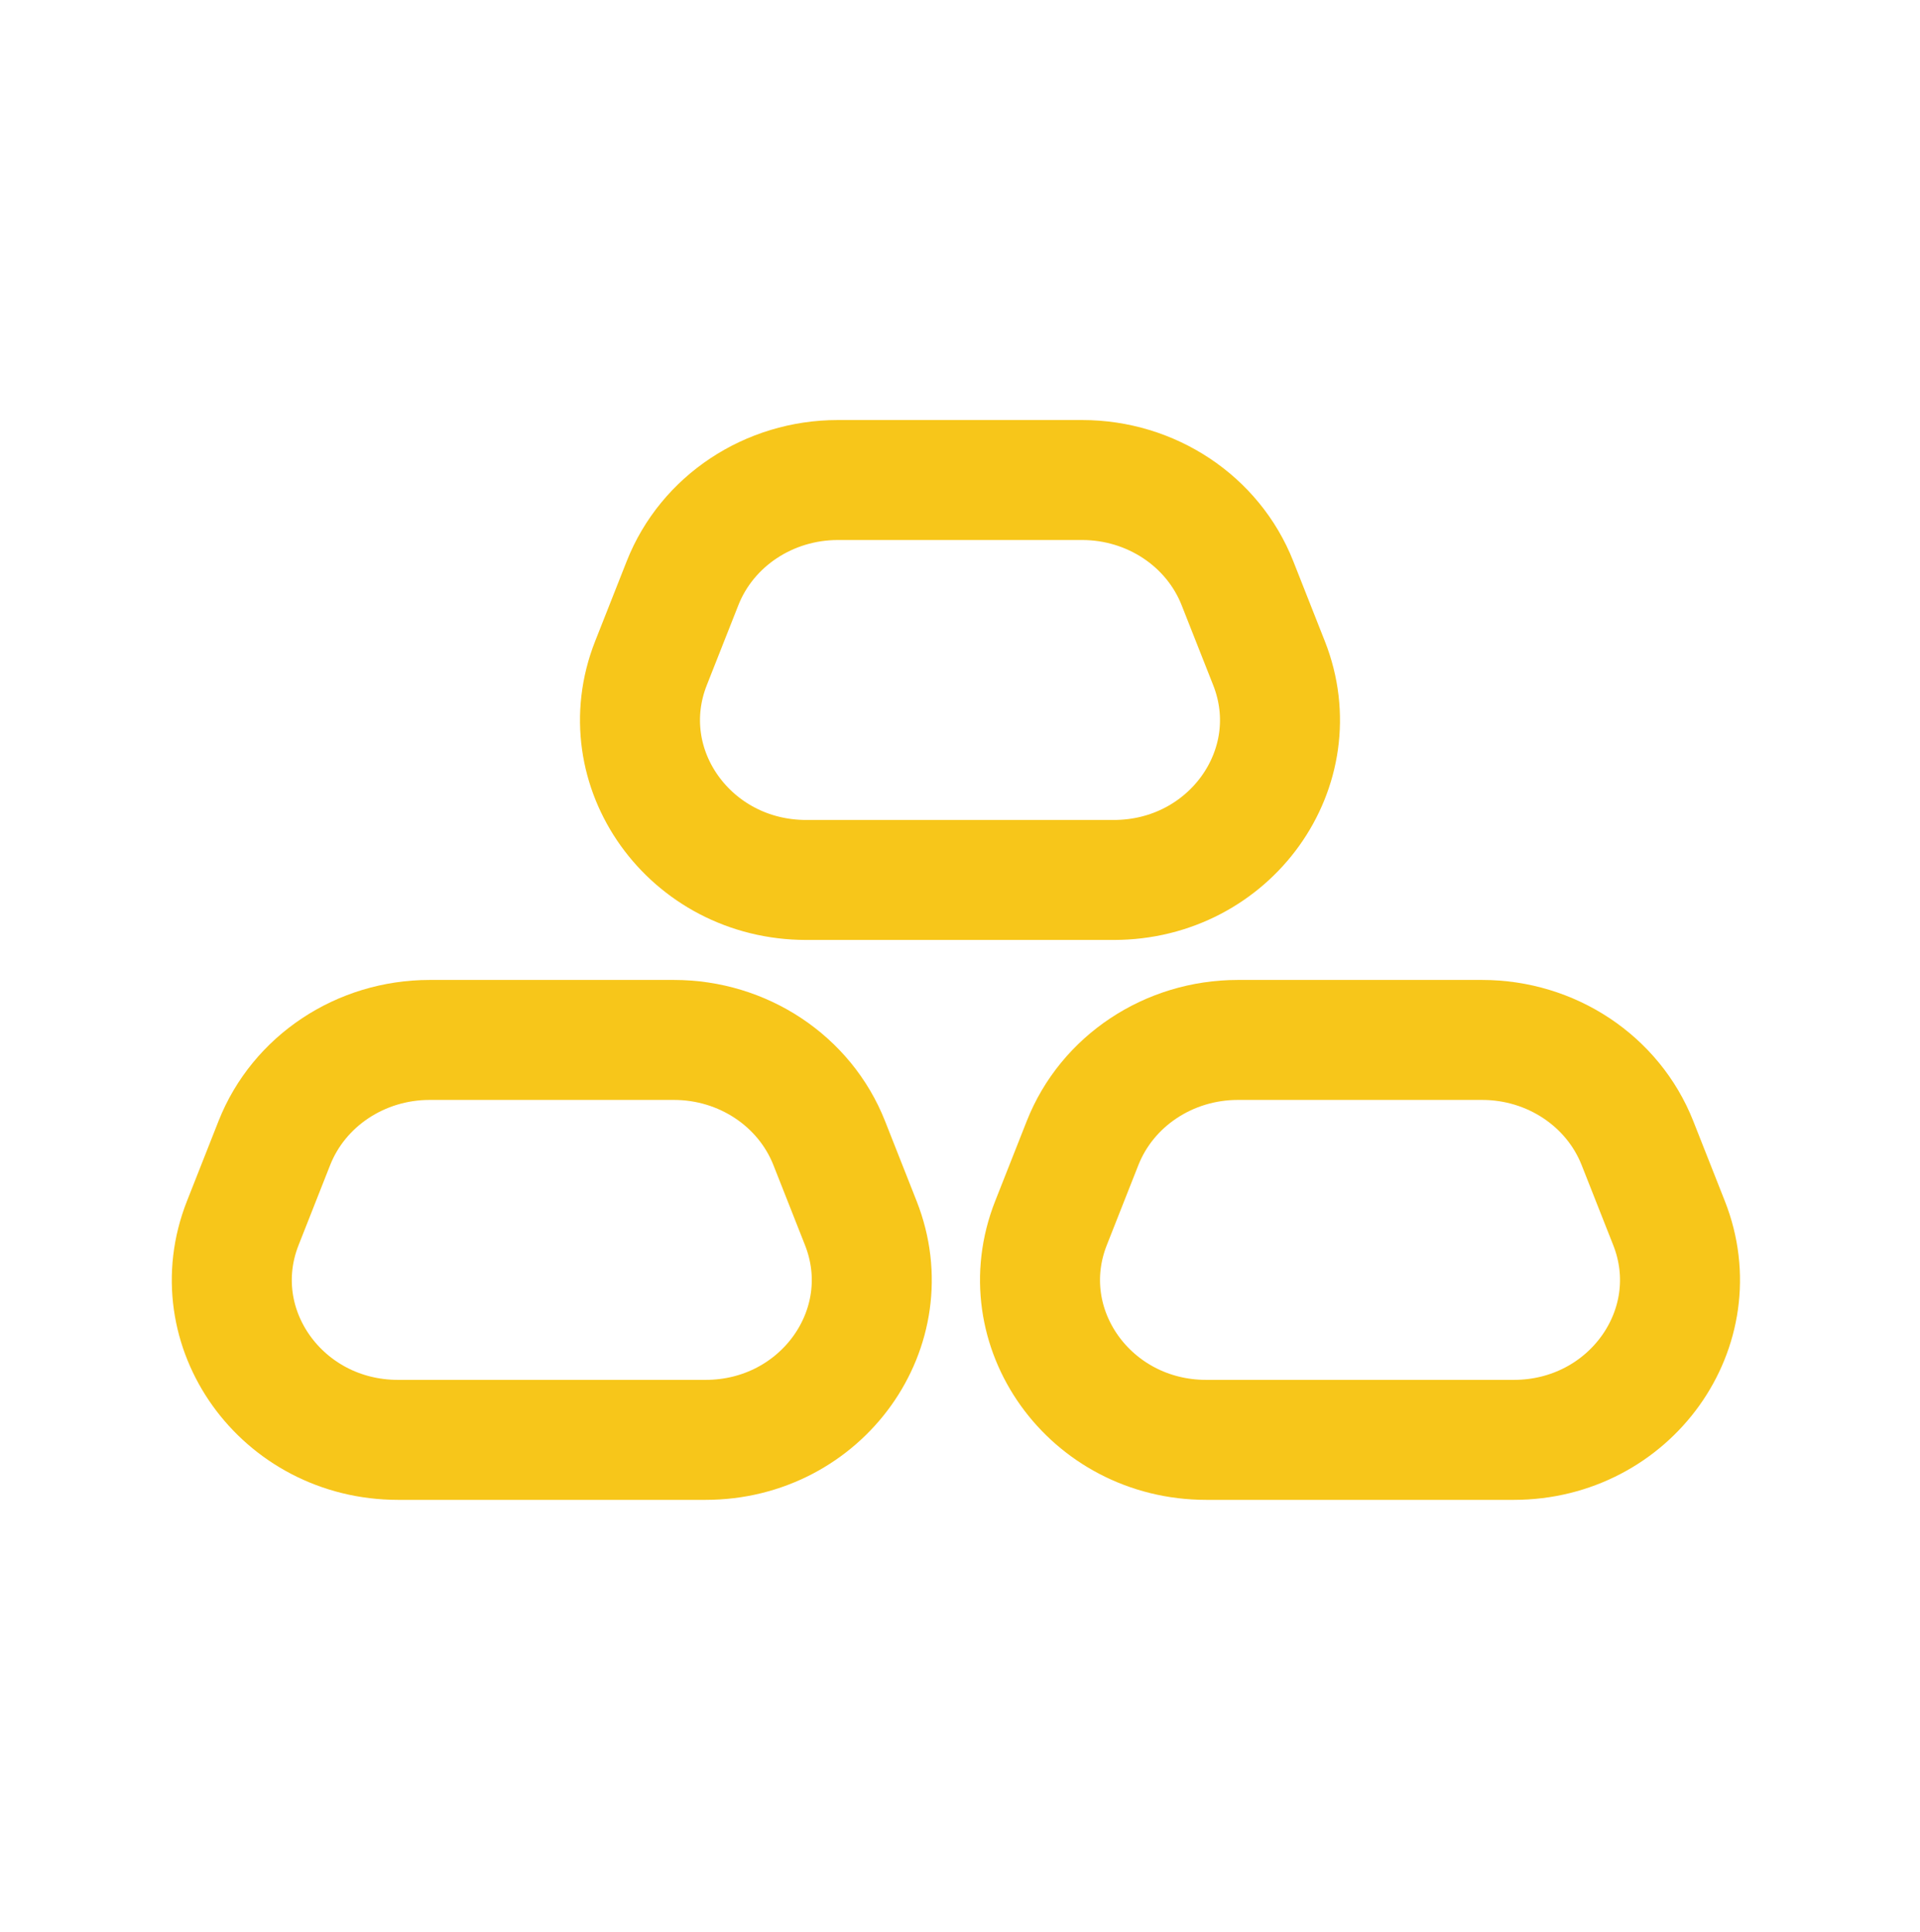
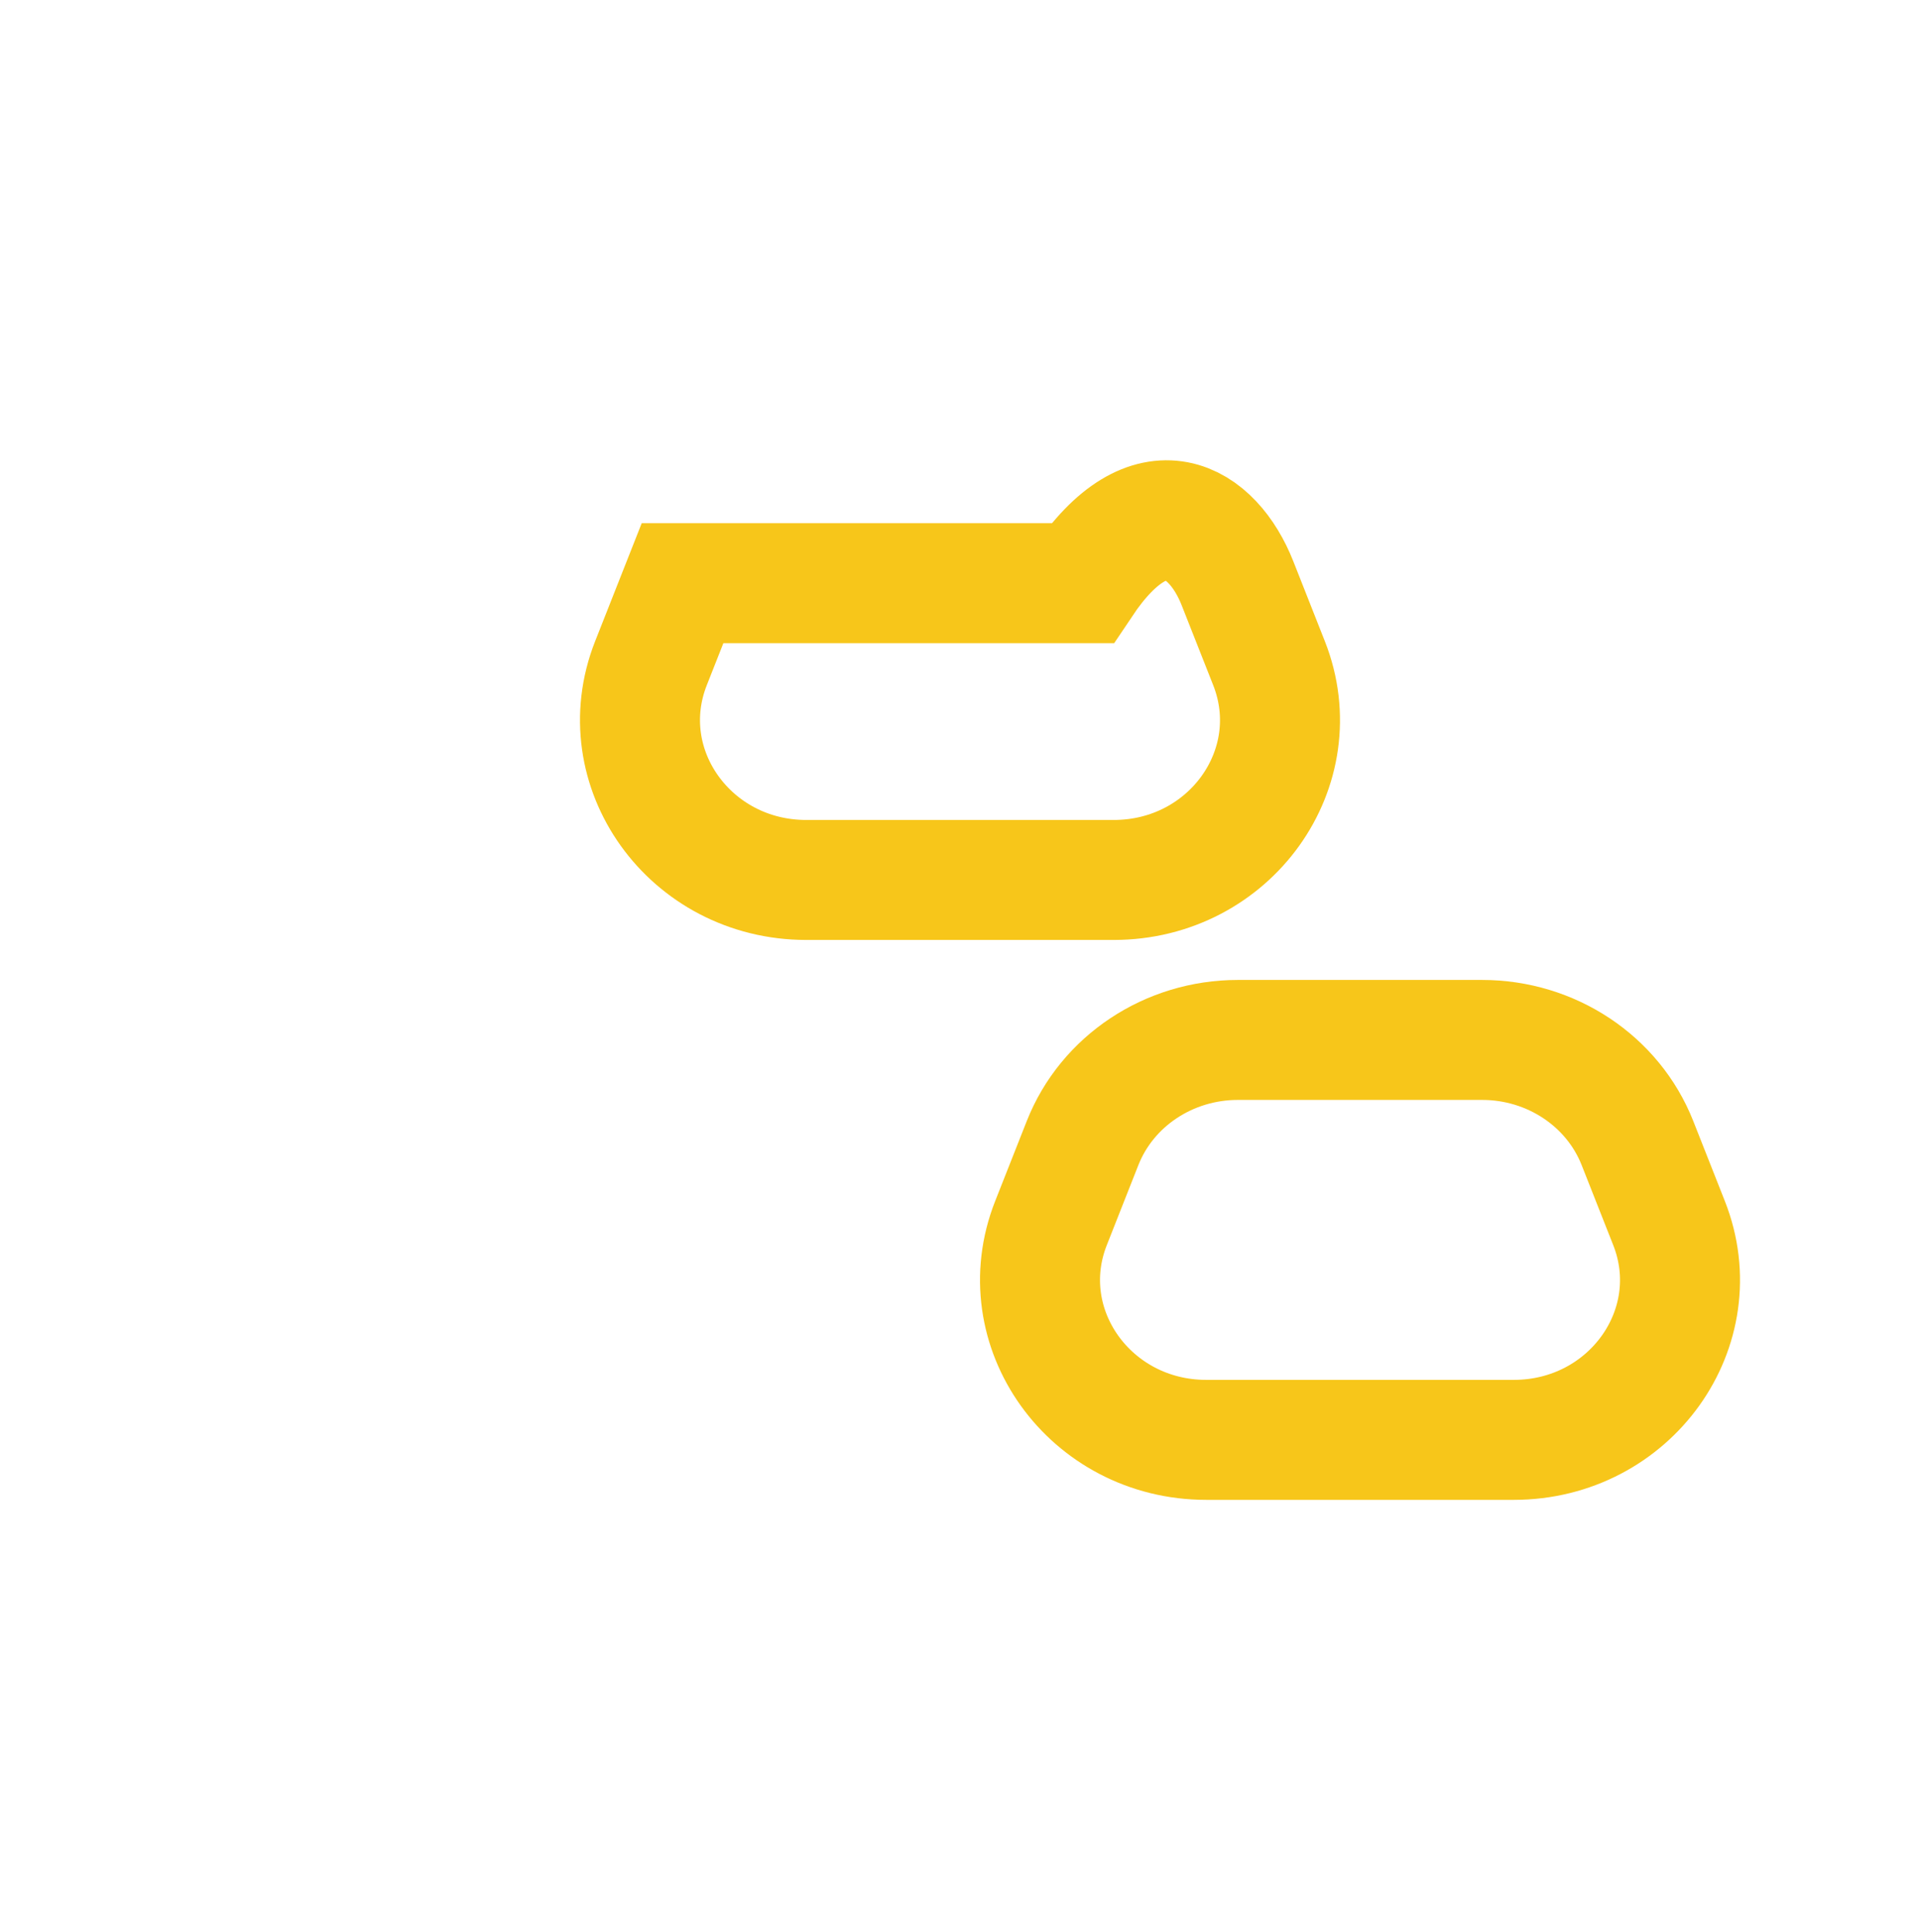
<svg xmlns="http://www.w3.org/2000/svg" width="154" height="155" viewBox="0 0 154 155" fill="none">
-   <path d="M22.004 91.698C23.97 86.717 28.927 83.424 34.461 83.424H54.055C59.589 83.424 64.546 86.717 66.511 91.698L69.043 98.115C72.357 106.513 65.916 115.507 56.587 115.507H31.929C22.6 115.507 16.159 106.513 19.473 98.115L22.004 91.698Z" stroke="#F7C61A" stroke-width="9.625" />
  <path d="M86.831 91.698C88.796 86.717 93.754 83.424 99.287 83.424H118.881C124.415 83.424 129.372 86.717 131.338 91.698L133.87 98.115C137.183 106.513 130.742 115.507 121.413 115.507H96.755C87.427 115.507 80.985 106.513 84.299 98.115L86.831 91.698Z" stroke="#F7C61A" stroke-width="9.625" />
-   <path d="M54.746 46.782C56.711 41.801 61.669 38.508 67.202 38.508H86.796C92.33 38.508 97.287 41.801 99.253 46.782L101.785 53.199C105.098 61.597 98.657 70.591 89.328 70.591H64.67C55.342 70.591 48.9 61.597 52.214 53.199L54.746 46.782Z" stroke="#F7C61A" stroke-width="9.625" />
+   <path d="M54.746 46.782H86.796C92.33 38.508 97.287 41.801 99.253 46.782L101.785 53.199C105.098 61.597 98.657 70.591 89.328 70.591H64.67C55.342 70.591 48.9 61.597 52.214 53.199L54.746 46.782Z" stroke="#F7C61A" stroke-width="9.625" />
</svg>